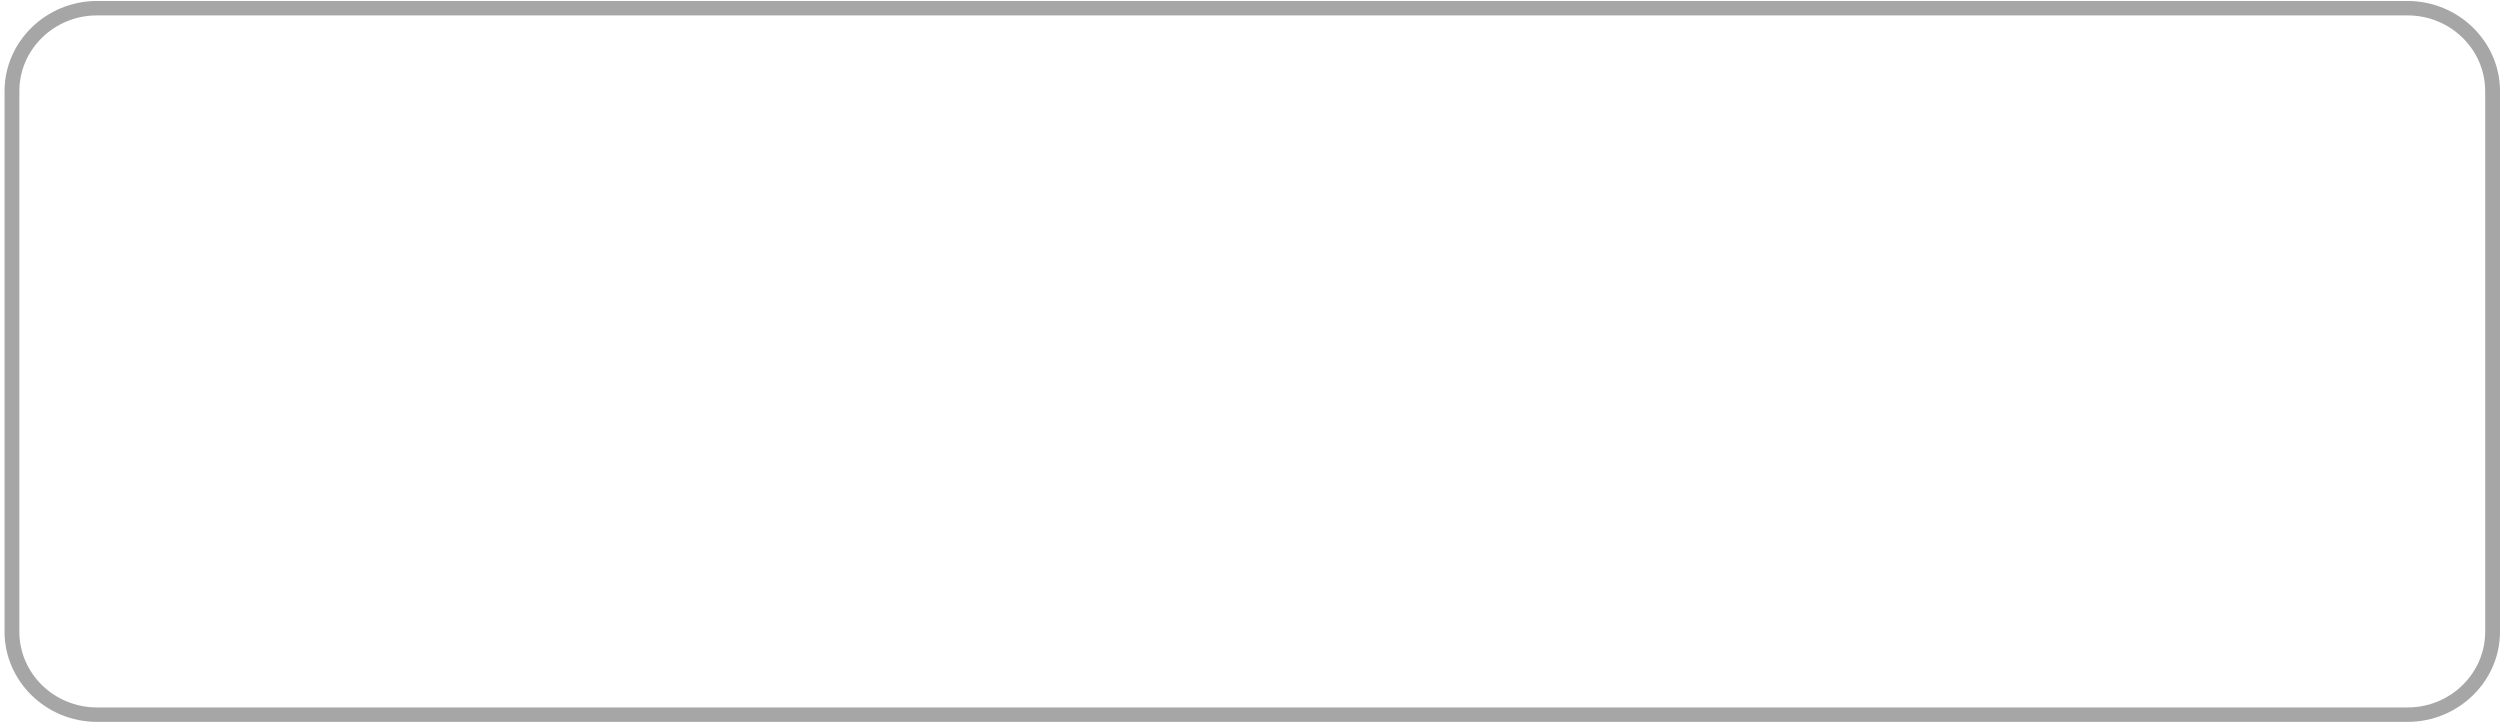
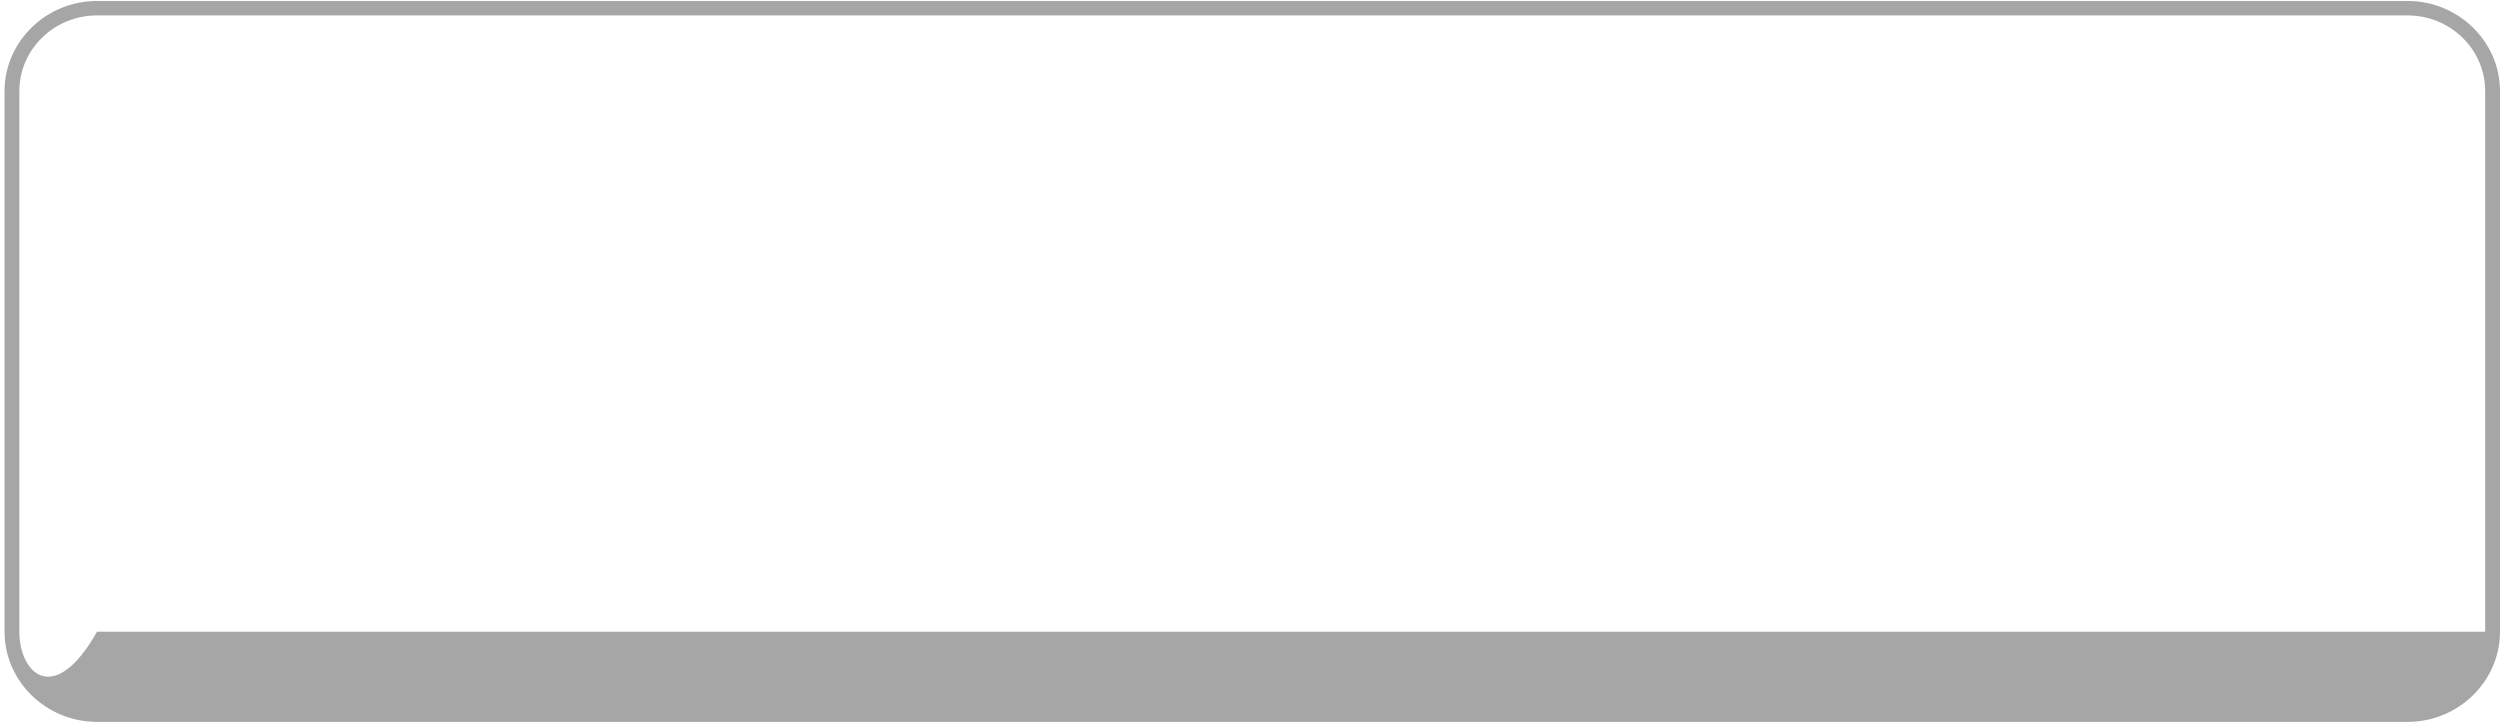
<svg xmlns="http://www.w3.org/2000/svg" width="228" height="66" viewBox="0 0 228 66" fill="none">
-   <path d="M219.571 1.406C223.474 1.406 226.649 4.502 226.649 8.307V57.617C226.649 61.422 223.474 64.519 219.571 64.519H8.844C4.941 64.519 1.766 61.422 1.766 57.617V8.307C1.766 4.502 4.941 1.406 8.844 1.406H219.571ZM219.571 0.089H8.844C4.21 0.089 0.415 3.789 0.415 8.307V57.617C0.415 62.135 4.21 65.835 8.844 65.835H219.571C224.205 65.835 228 62.135 228 57.617V8.307C228 3.789 224.205 0.089 219.571 0.089Z" fill="#A6A6A6" />
+   <path d="M219.571 1.406C223.474 1.406 226.649 4.502 226.649 8.307V57.617H8.844C4.941 64.519 1.766 61.422 1.766 57.617V8.307C1.766 4.502 4.941 1.406 8.844 1.406H219.571ZM219.571 0.089H8.844C4.21 0.089 0.415 3.789 0.415 8.307V57.617C0.415 62.135 4.21 65.835 8.844 65.835H219.571C224.205 65.835 228 62.135 228 57.617V8.307C228 3.789 224.205 0.089 219.571 0.089Z" fill="#A6A6A6" />
</svg>